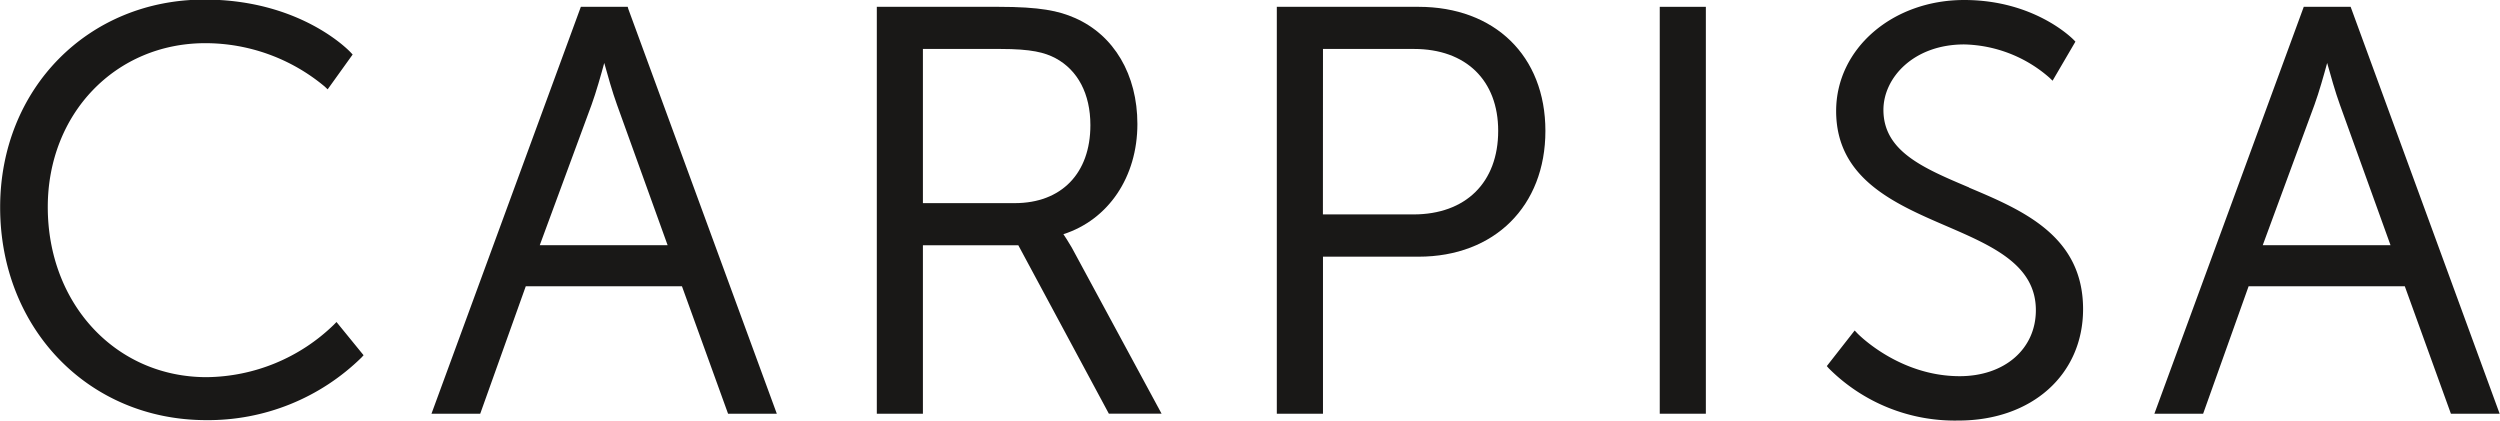
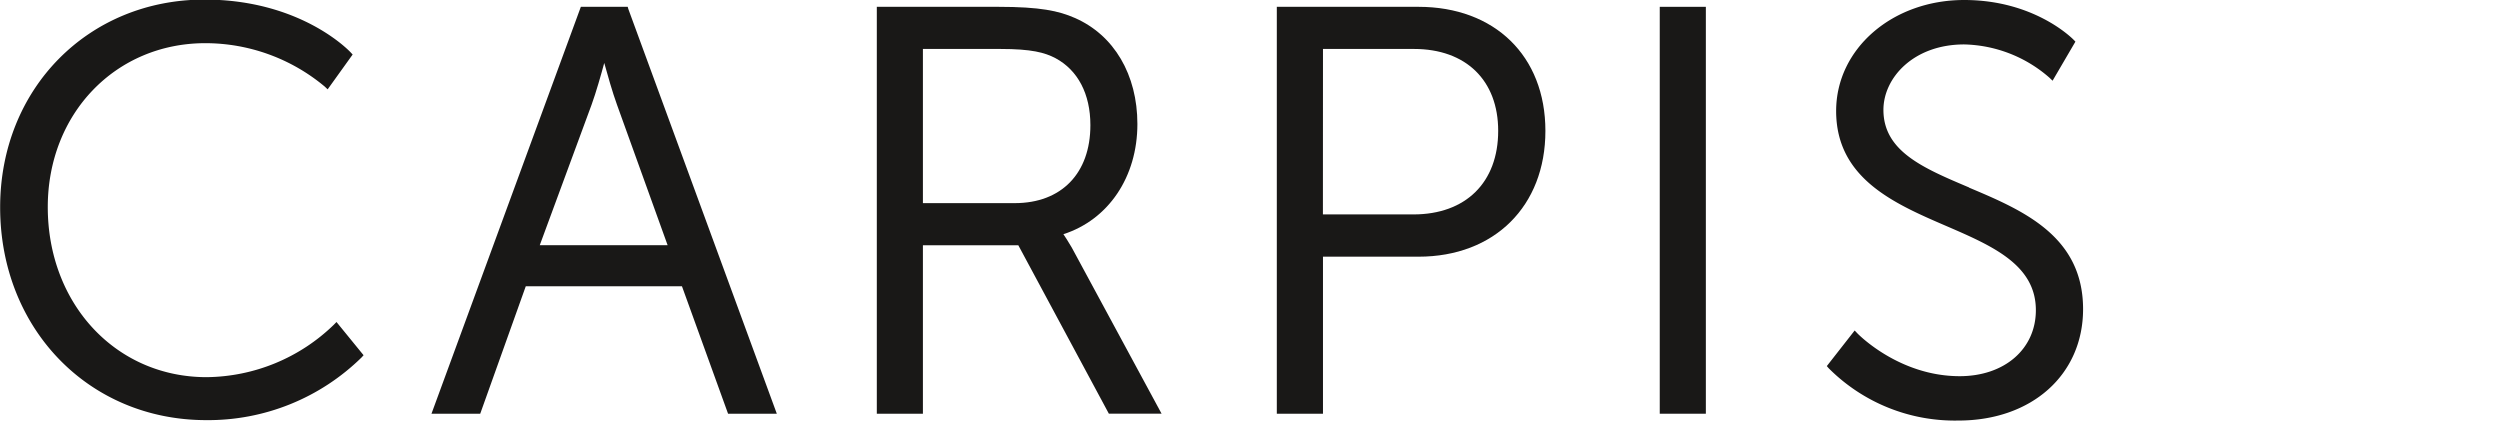
<svg xmlns="http://www.w3.org/2000/svg" id="Modalità_Isolamento" data-name="Modalità Isolamento" viewBox="0 0 359 60.39">
  <defs>
    <style>.cls-1{fill:#191817;}</style>
  </defs>
  <title>logo</title>
  <path class="cls-1" d="M62.7,59a26.59,26.59,0,0,1-18.27,7.52c-13,0-22.8-10.5-22.8-24.43,0-13.41,9.73-23.53,22.63-23.53a26.74,26.74,0,0,1,17.15,6.24l.41.39,3.59-5-.28-.3c-.29-.31-7.25-7.59-21-7.59-16.72,0-29.34,12.82-29.34,29.83,0,17.42,12.72,30.56,29.58,30.56A31.44,31.44,0,0,0,66.7,63.68l.28-.31-3.89-4.77Z" transform="translate(-14.77 -12.36)" />
  <path class="cls-1" d="M104.91,13.34H98.18L76.73,71.77h7l6.54-18.3h22.43l6.62,18.3h7L105,13.66Zm5.73,34.23H92.28L99.72,27.4c.64-1.75,1.38-4.37,1.82-6,.45,1.63,1.19,4.25,1.83,6Z" transform="translate(-14.77 -12.36)" />
  <path class="cls-1" d="M167.45,46c6.49-2.08,10.65-8.23,10.65-15.83,0-7.08-3.35-12.78-9-15.24-2.29-1-4.93-1.59-11-1.59H140.68V71.77h6.62V47.58H161l13,24.18h7.57l-12.9-23.86c-.52-.89-.93-1.52-1.19-1.9m3.87-15.66c0,6.91-4.16,11.19-10.86,11.19H147.3V19.39h11.11c4.5,0,6.38.51,7.94,1.33,3.2,1.72,5,5.13,5,9.61" transform="translate(-14.77 -12.36)" />
  <path class="cls-1" d="M218.47,13.34H198.12V71.77h6.63V49.22h13.72c10.9,0,18.22-7.26,18.22-18.06s-7.32-17.82-18.22-17.82m-13.72,6.05h13.07c7.46,0,12.09,4.51,12.09,11.76,0,7.41-4.66,12-12.17,12h-13Z" transform="translate(-14.77 -12.36)" />
  <rect class="cls-1" x="238.34" y="0.98" width="6.62" height="58.43" />
  <path class="cls-1" d="M297.53,39.28c-6.6-2.79-12.3-5.2-12.3-11.14,0-4.62,4.34-9.4,11.6-9.4a19.2,19.2,0,0,1,12.23,4.77l.46.44,3.28-5.61-.26-.27c-.23-.23-5.66-5.71-15.71-5.71-10.31,0-18.39,7-18.39,15.94,0,9.69,8.37,13.3,15.76,16.49,6.65,2.87,12.92,5.58,12.92,12.11,0,5.58-4.5,9.48-10.94,9.48-8.74,0-14.62-6.08-14.68-6.14l-.4-.42-4,5.11.27.31A25.57,25.57,0,0,0,296,72.75c10.54,0,17.9-6.59,17.9-16,0-10.53-8.7-14.21-16.38-17.45" transform="translate(-14.77 -12.36)" />
-   <path class="cls-1" d="M352.44,13.66l-.12-.32h-6.73L324.14,71.77h7l6.53-18.3h22.43l6.62,18.3h7Zm5.61,33.91H339.7l7.43-20.17c.64-1.75,1.38-4.37,1.82-6,.45,1.63,1.19,4.25,1.83,6Z" transform="translate(-14.77 -12.36)" />
</svg>